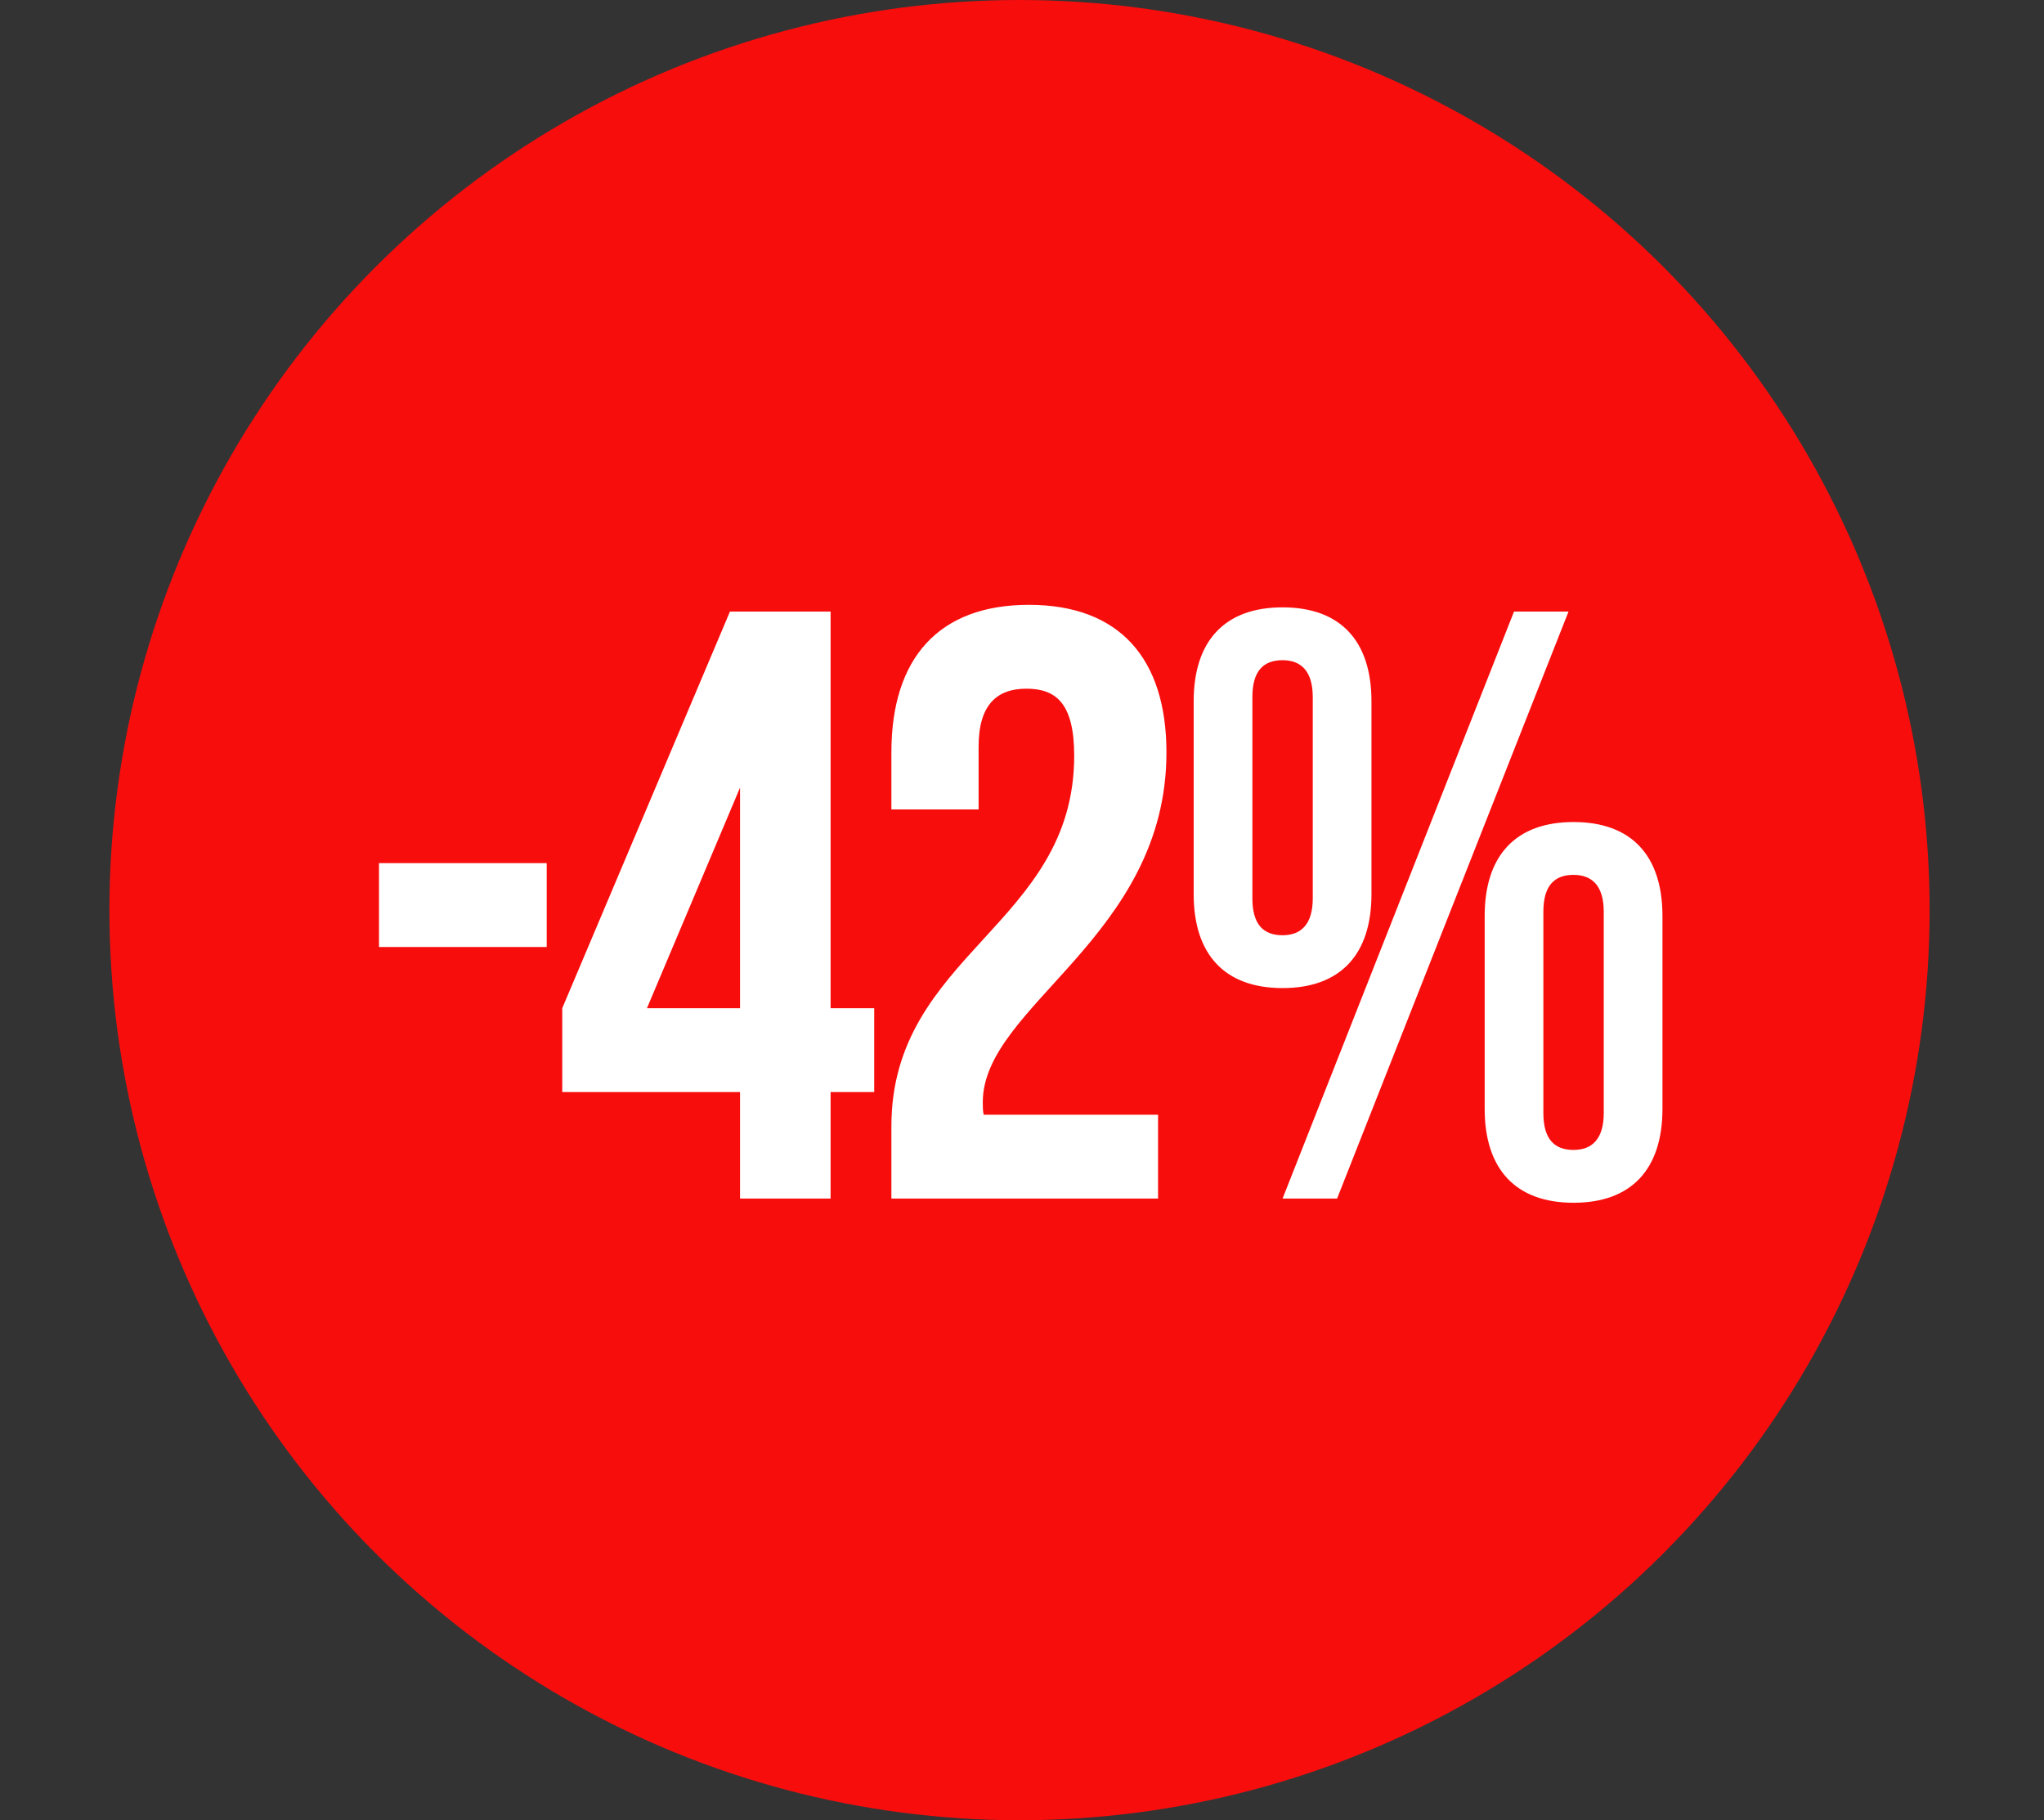
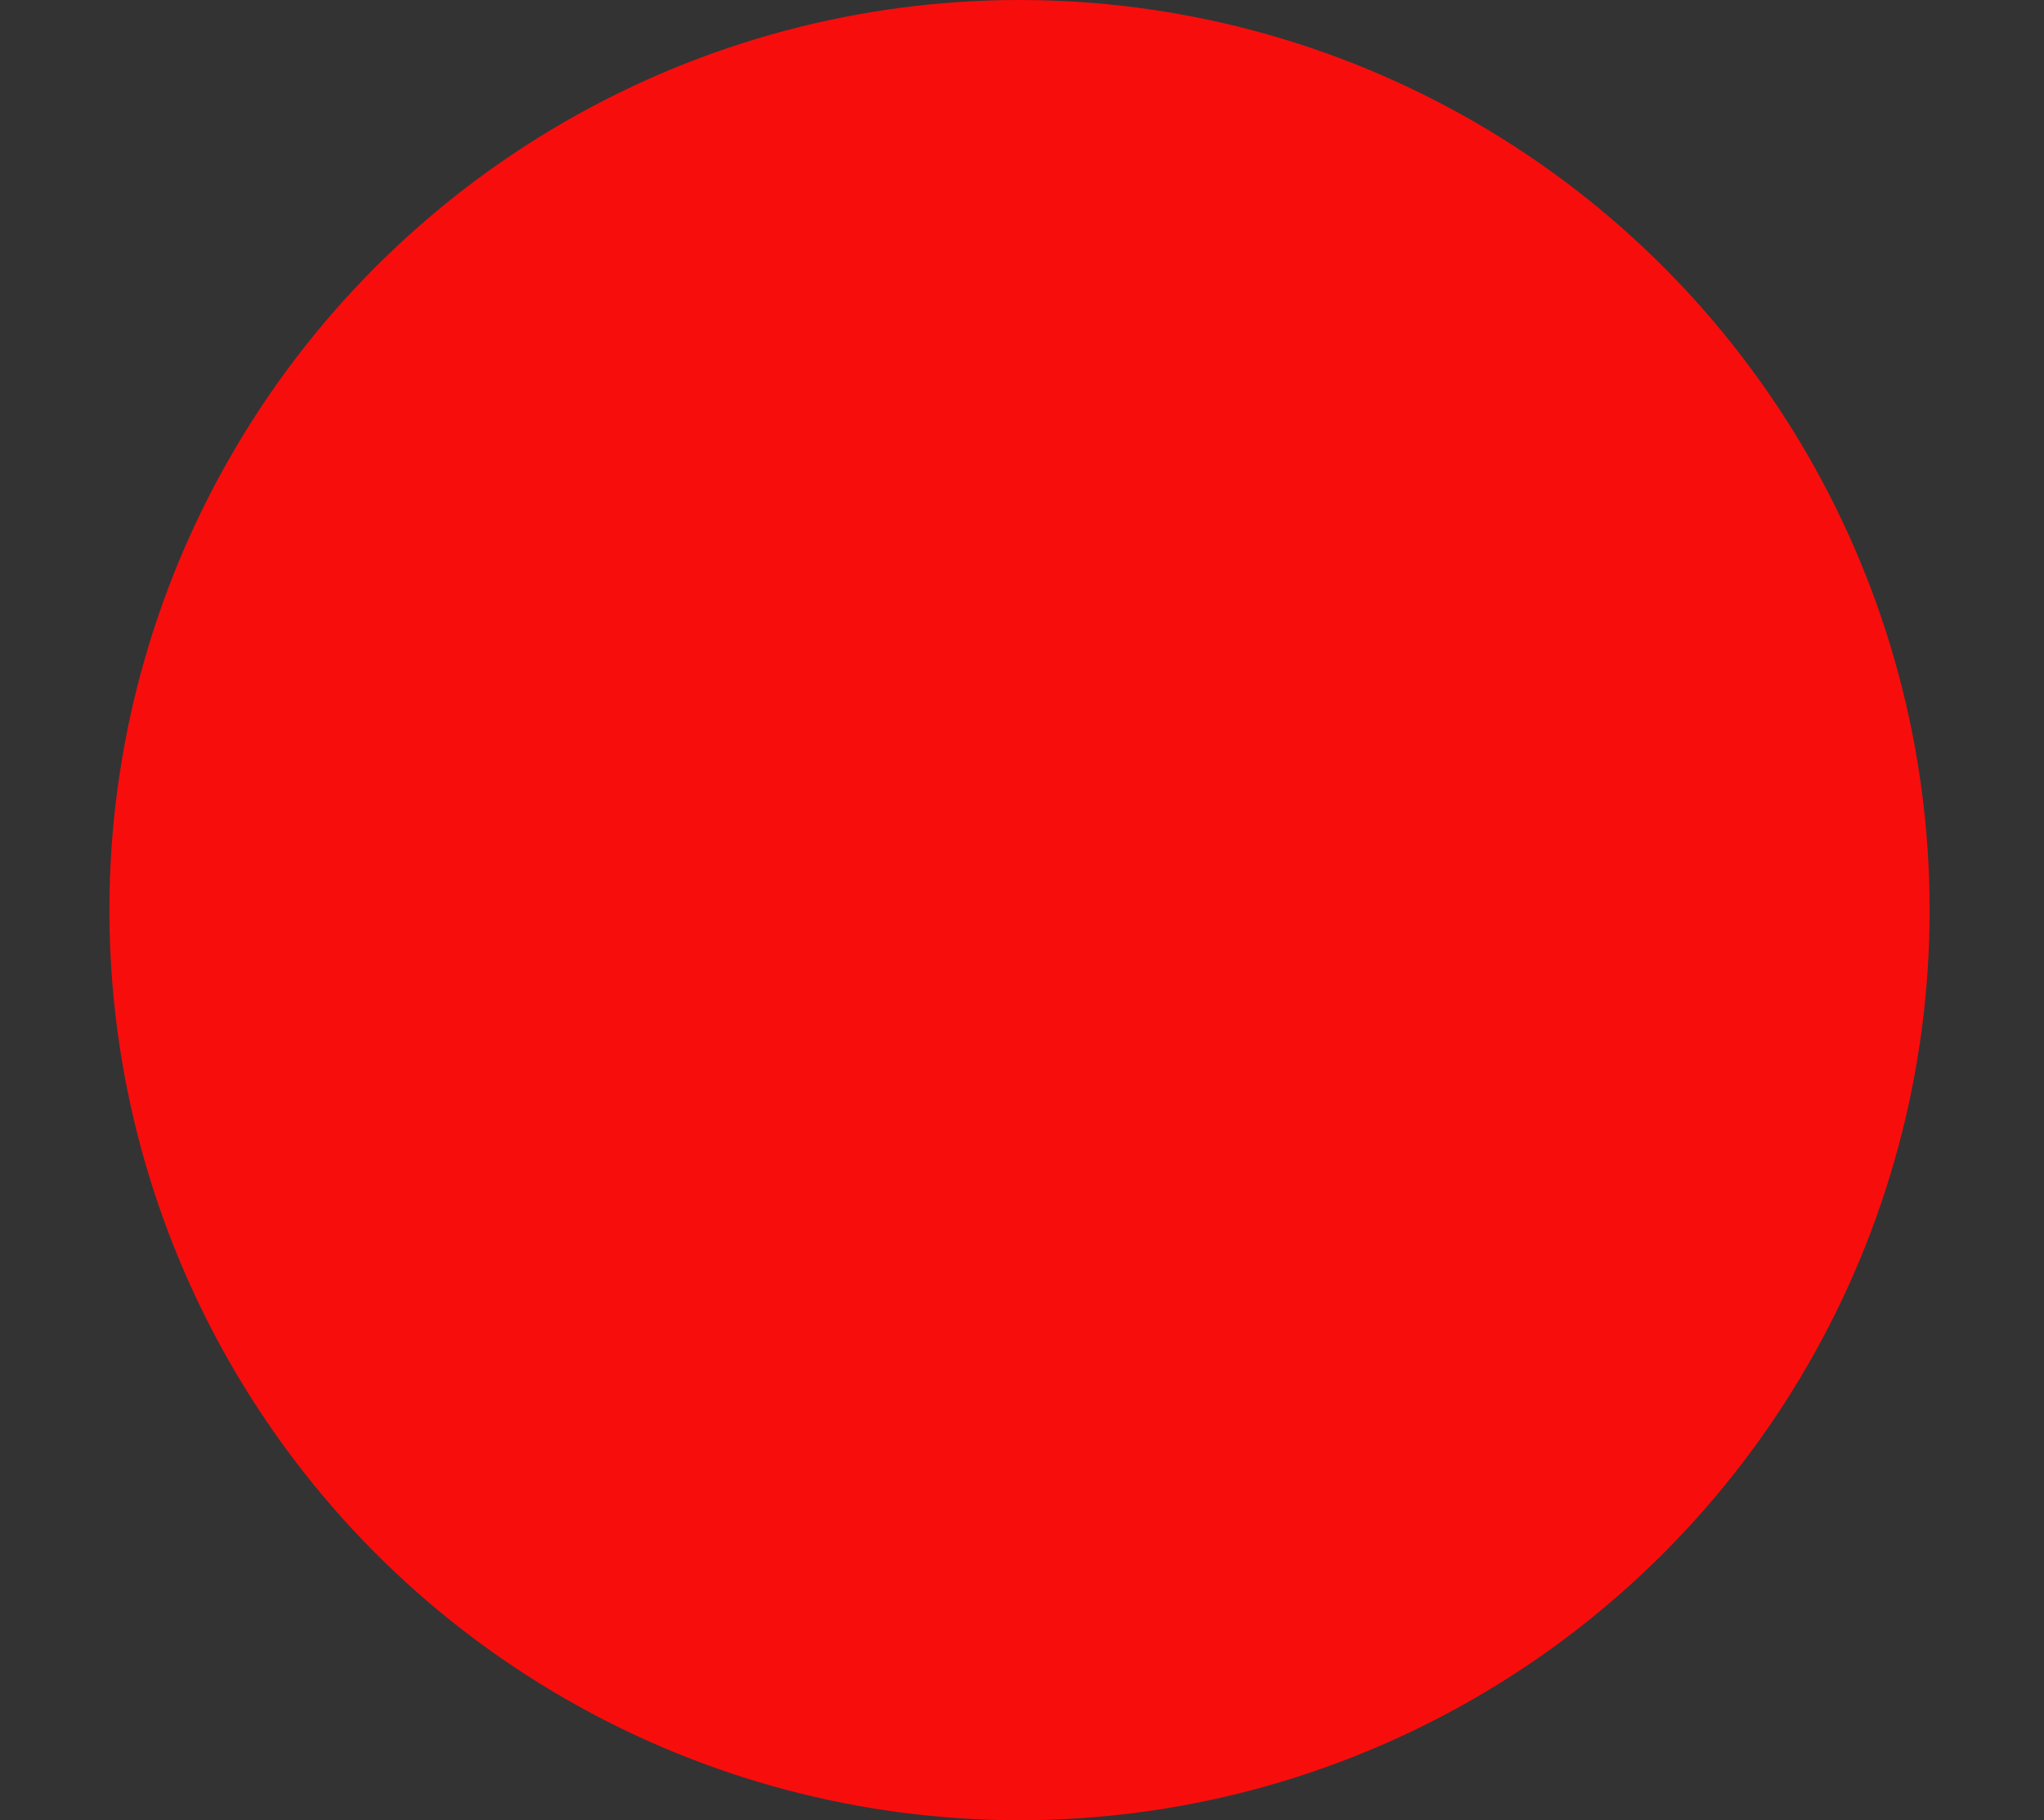
<svg xmlns="http://www.w3.org/2000/svg" width="411" height="366" viewBox="0 0 411 366" fill="none">
  <rect x="0" y="0" width="411" height="366" fill="#333333" stroke="none" />
  <circle cx="205" cy="183" r="183" fill="#F80D0D" />
-   <path d="M76.207 190.414V173.552H109.931V190.414H76.207ZM113.055 219.585V202.723L146.779 122.966H167.014V202.723H175.782V219.585H167.014V241H148.803V219.585H113.055ZM130.086 202.723H148.803V158.376L130.086 202.723ZM215.996 151.968C215.996 141.345 212.286 138.479 206.384 138.479C200.483 138.479 196.773 141.682 196.773 150.113V162.76H179.236V151.294C179.236 132.408 188.679 121.617 206.89 121.617C225.101 121.617 234.544 132.408 234.544 151.294C234.544 188.39 197.616 202.217 197.616 221.609C197.616 222.452 197.616 223.295 197.785 224.138H232.858V241H179.236V226.499C179.236 191.763 215.996 186.03 215.996 151.968ZM251.825 140.165V180.634C251.825 185.861 254.017 188.053 257.895 188.053C261.605 188.053 263.966 185.861 263.966 180.634V140.165C263.966 134.938 261.605 132.746 257.895 132.746C254.017 132.746 251.825 134.938 251.825 140.165ZM240.021 179.791V141.008C240.021 128.867 246.26 122.122 257.895 122.122C269.53 122.122 275.769 128.867 275.769 141.008V179.791C275.769 191.931 269.53 198.676 257.895 198.676C246.26 198.676 240.021 191.931 240.021 179.791ZM257.895 241L304.435 122.966H315.395L268.856 241H257.895ZM310.336 183.332V223.801C310.336 229.028 312.528 231.22 316.407 231.22C320.116 231.22 322.477 229.028 322.477 223.801V183.332C322.477 178.104 320.116 175.912 316.407 175.912C312.528 175.912 310.336 178.104 310.336 183.332ZM298.533 222.958V184.175C298.533 172.034 304.772 165.289 316.407 165.289C328.041 165.289 334.28 172.034 334.28 184.175V222.958C334.28 235.098 328.041 241.843 316.407 241.843C304.772 241.843 298.533 235.098 298.533 222.958Z" fill="white" />
</svg>